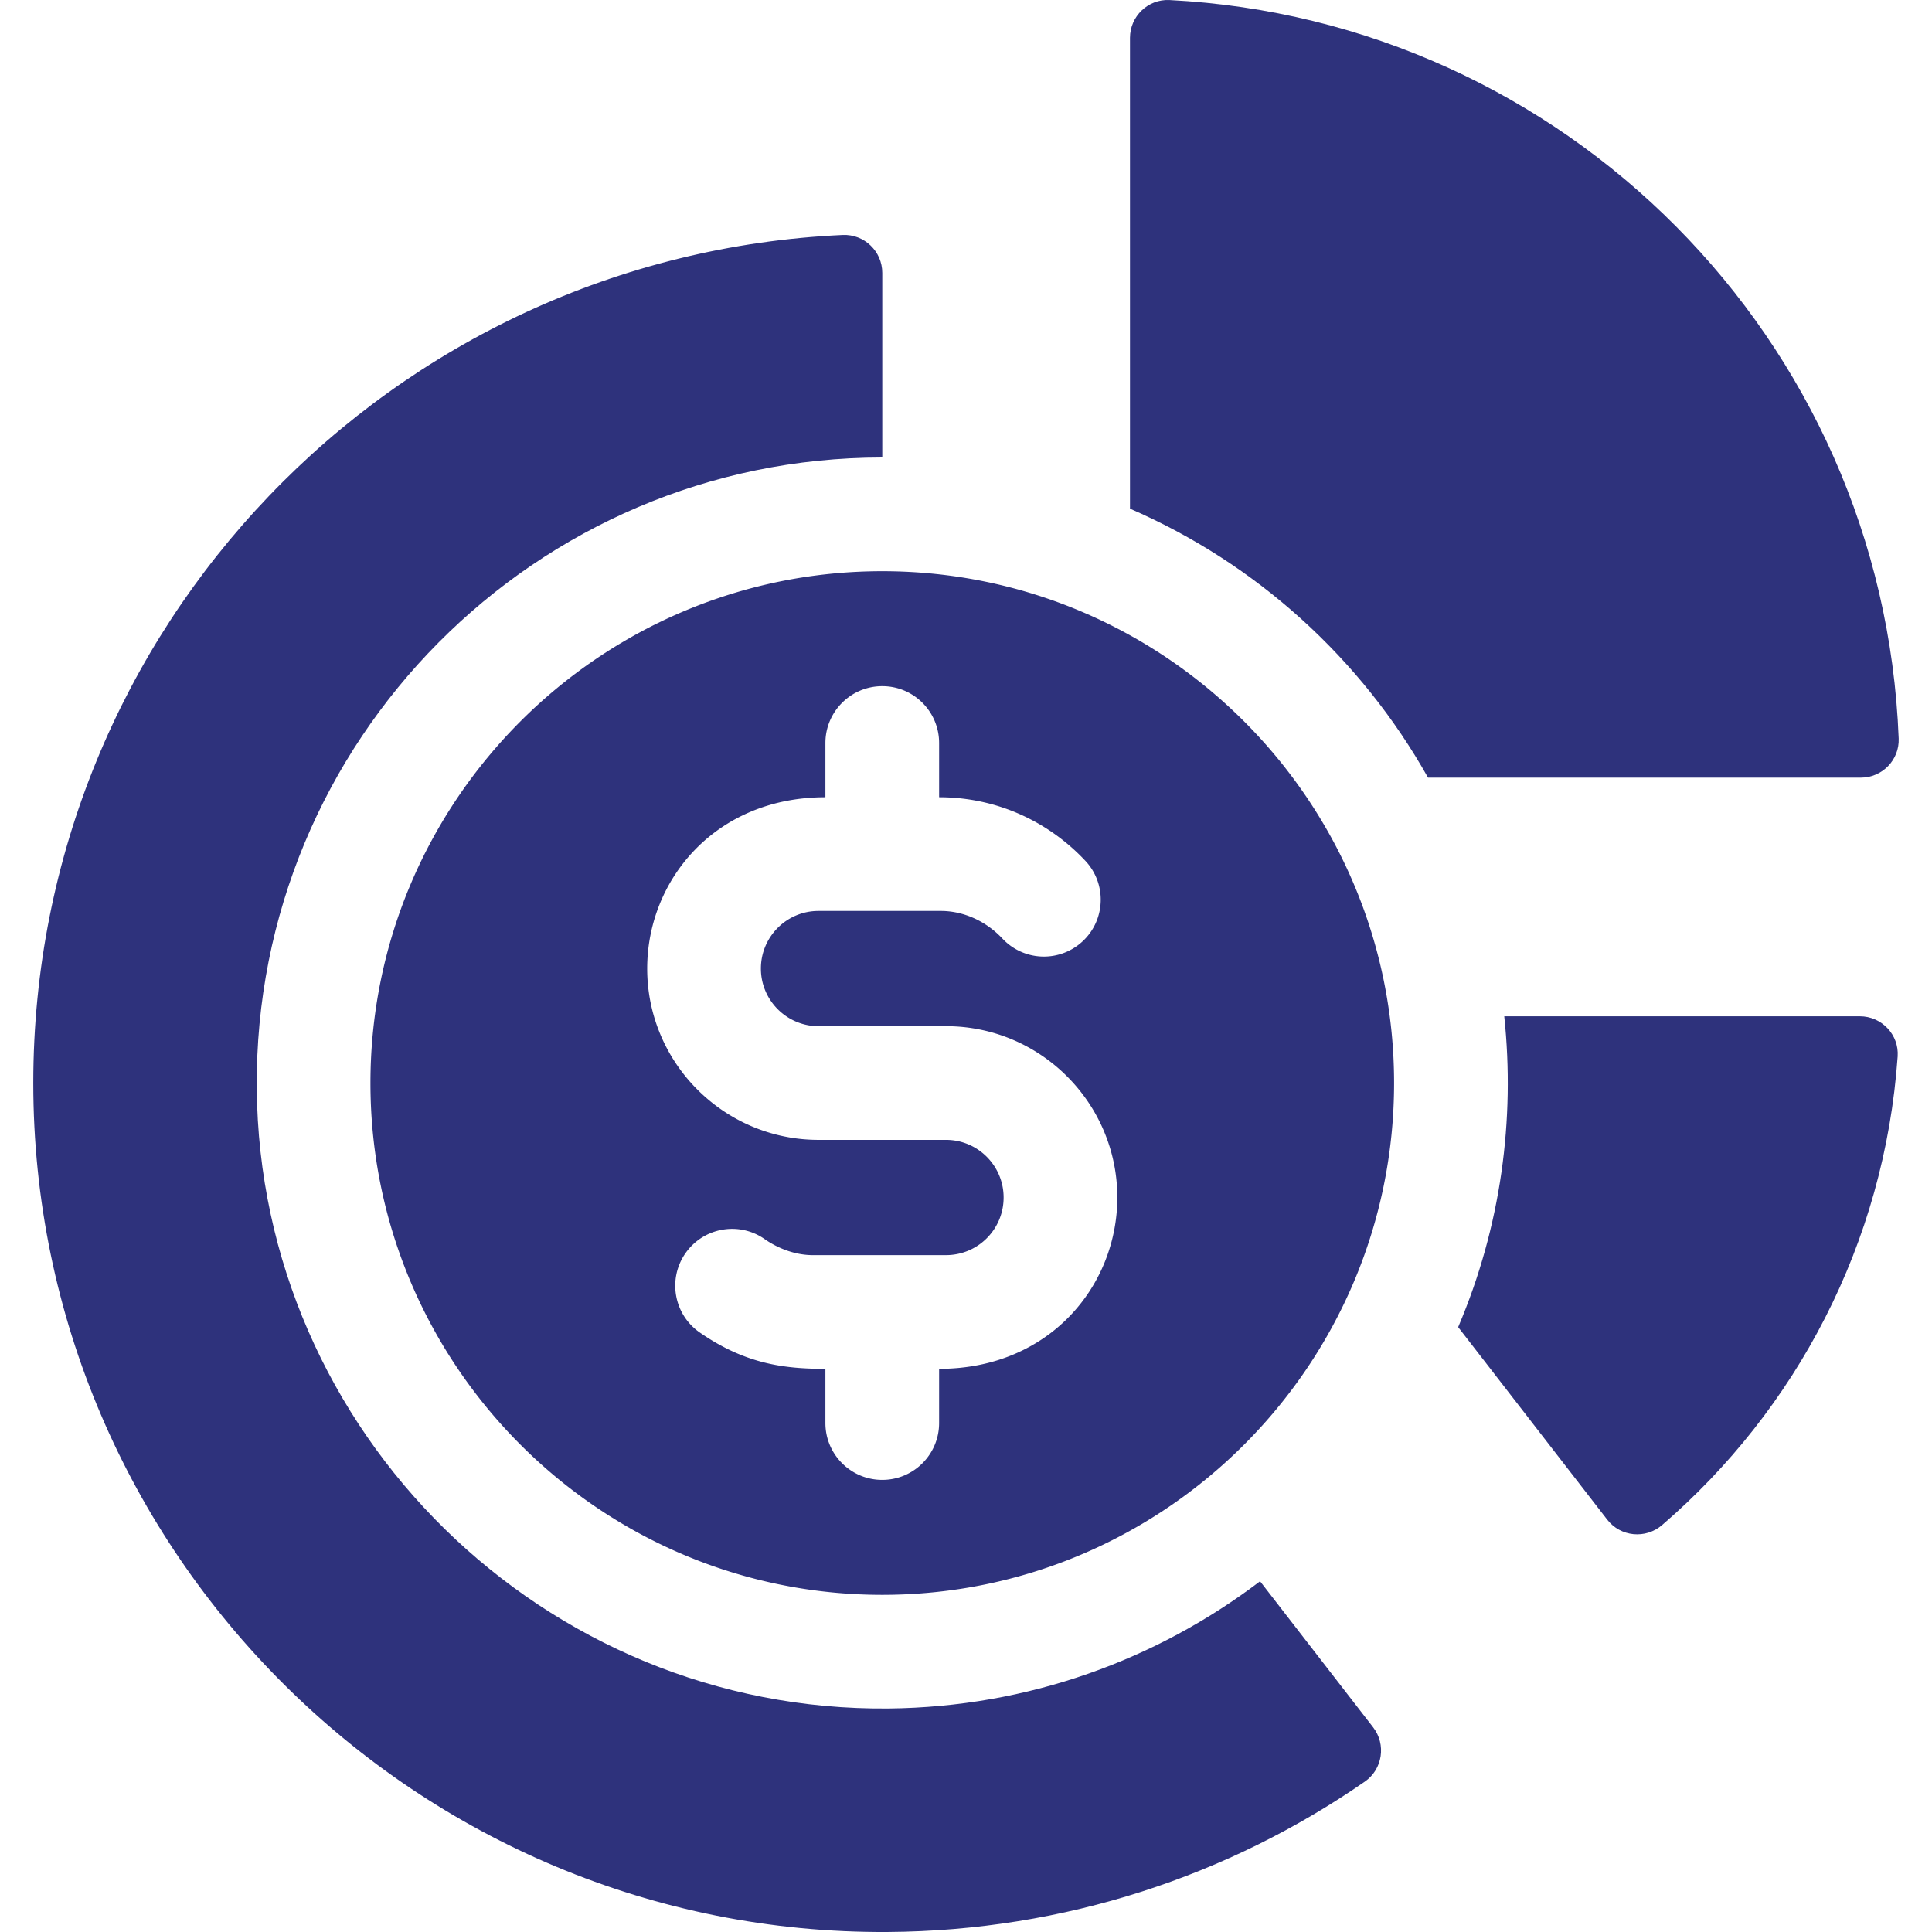
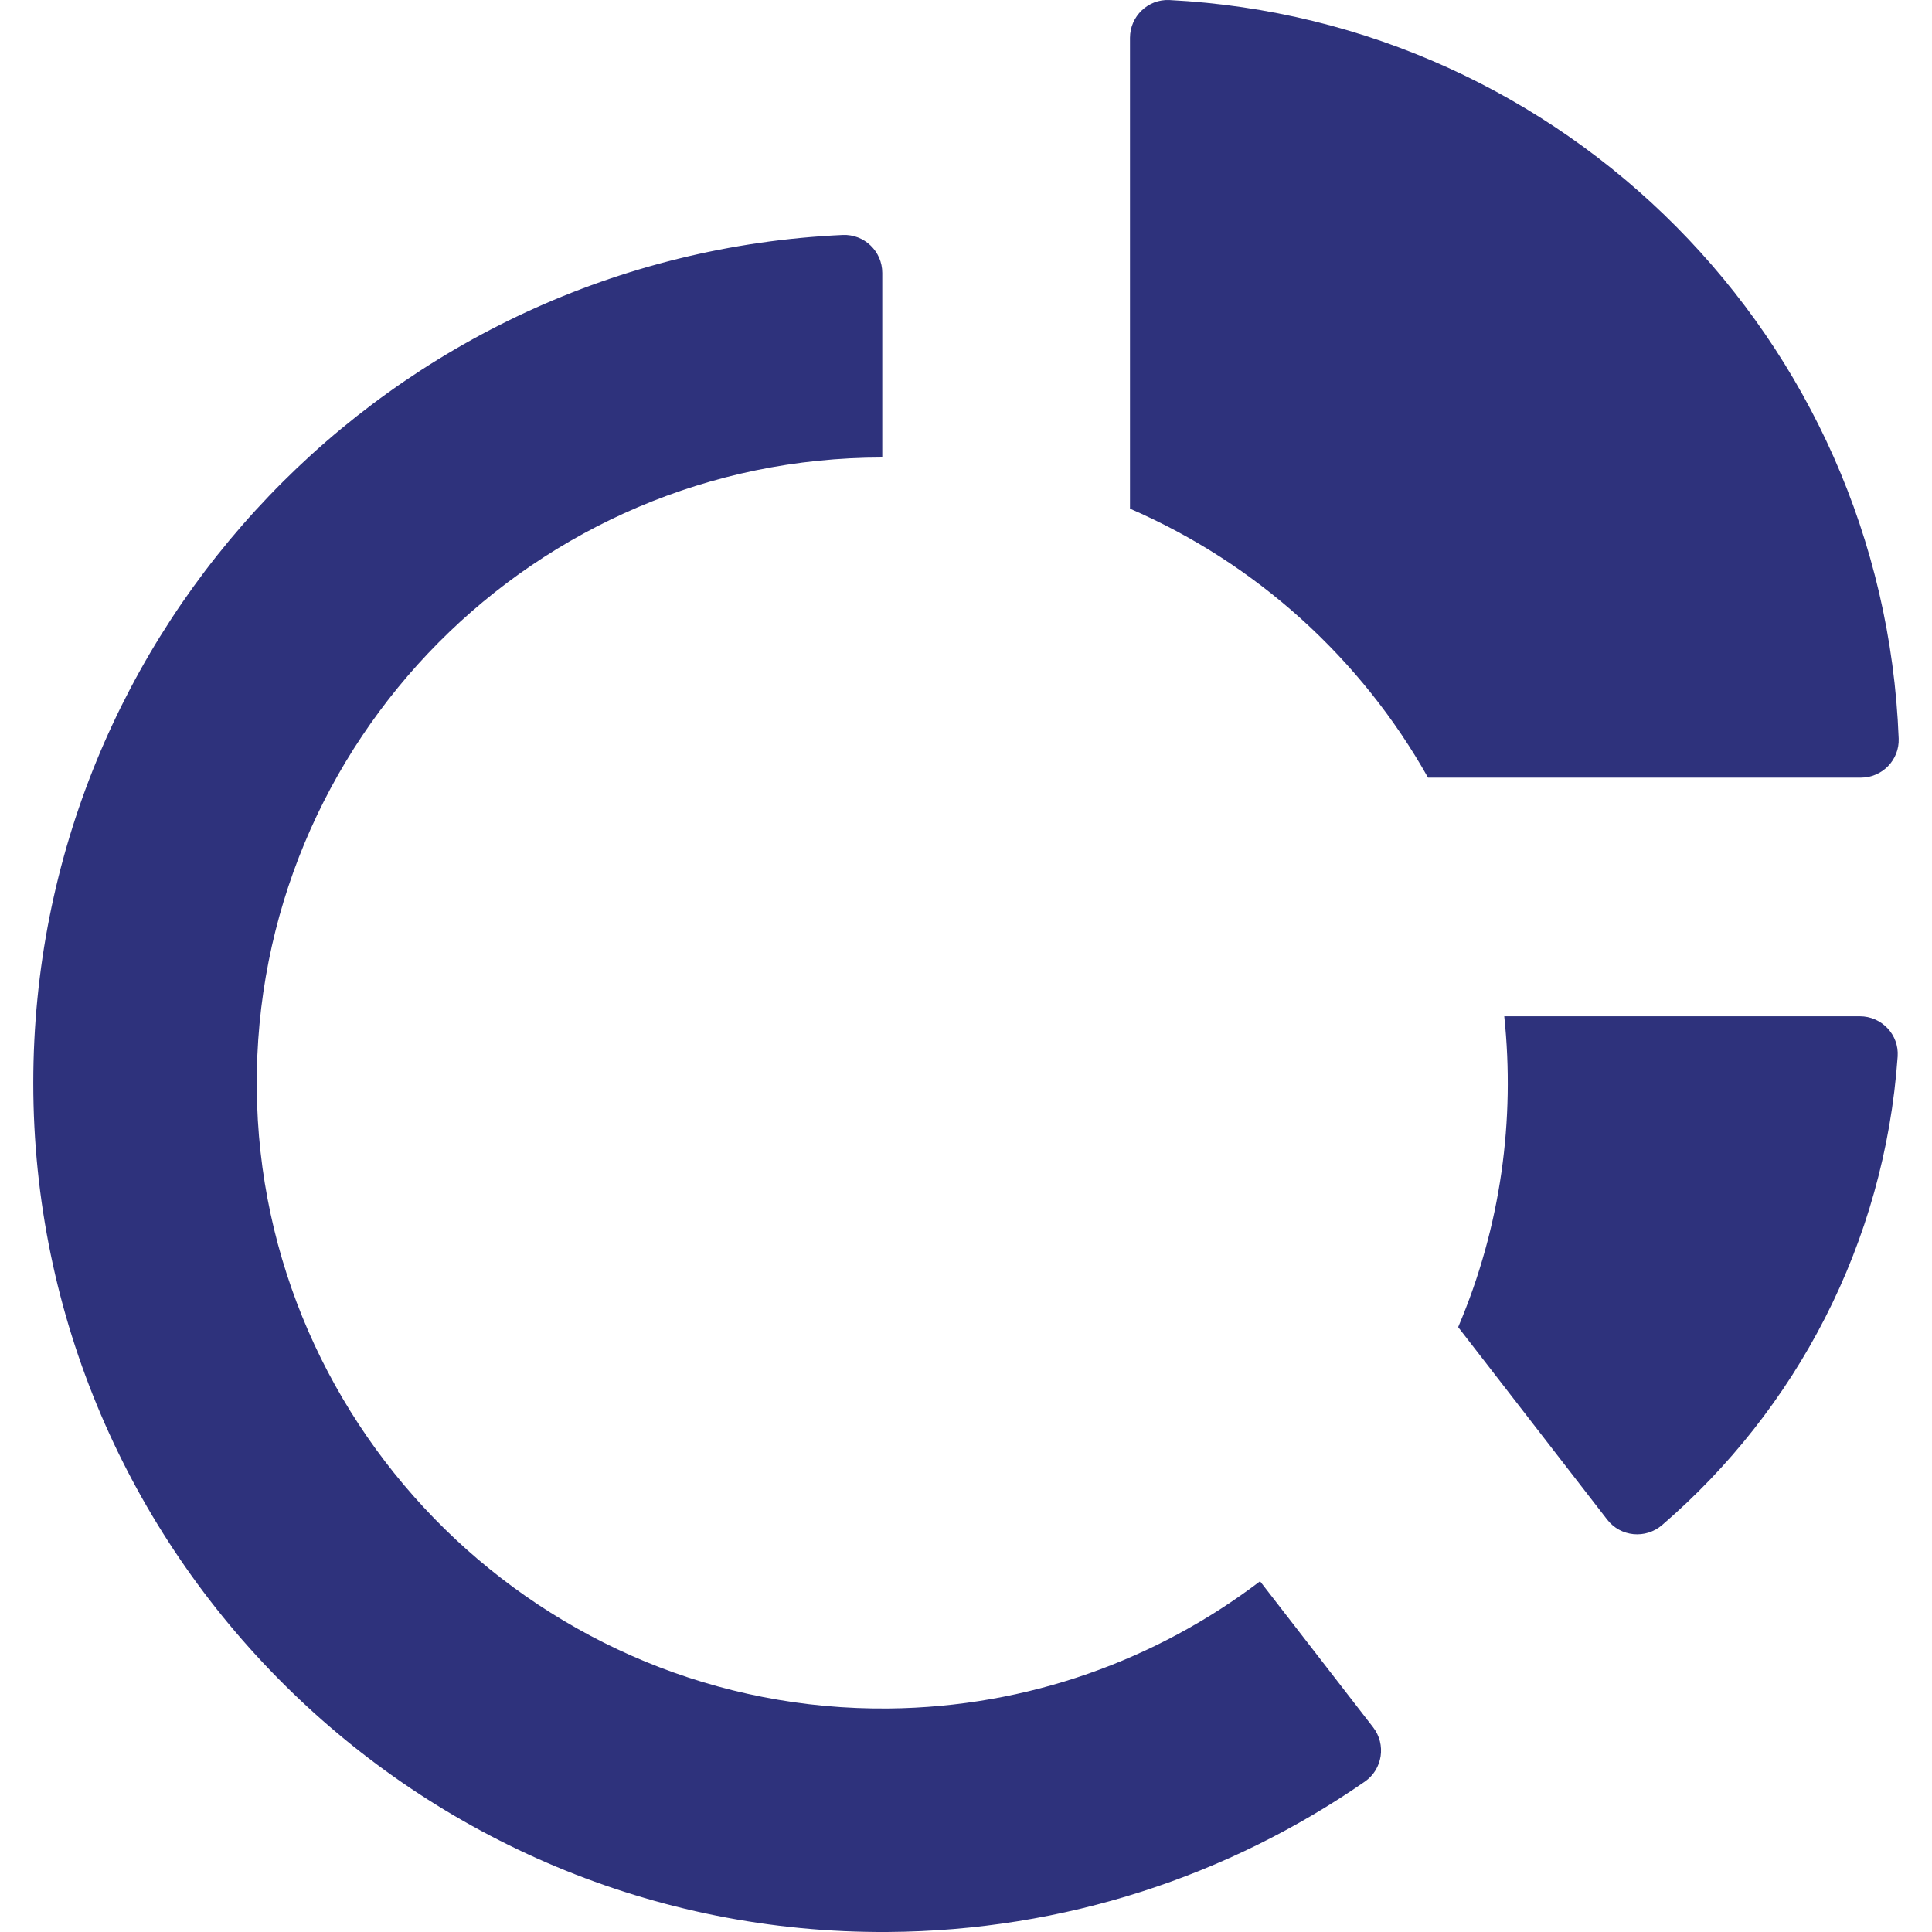
<svg xmlns="http://www.w3.org/2000/svg" width="512" height="512" x="0" y="0" viewBox="0 0 509.749 509.749" style="enable-background:new 0 0 512 512" xml:space="preserve" class="">
  <g>
    <path d="M396.891 268.139c2.868 27.226-.83 55.398-12.16 82.01v.01l39.33 50.795c3.52 4.547 10.12 5.171 14.479 1.421 35.316-30.392 58.684-74.262 62.147-123.628.403-5.747-4.221-10.607-9.982-10.607h-93.814zM298.141 10.004v124.205c33.32 14.42 60.98 39.53 78.64 70.97h114.182c5.646 0 10.215-4.673 9.997-10.315C496.895 89.278 412.712 5.295 308.565.013c-5.682-.288-10.424 4.302-10.424 9.991zM234.514 450.78c-90.907.94-166.032-72.765-166.767-163.674-.741-91.62 73.582-166.398 165.035-166.398V71.997c0-5.7-4.759-10.26-10.453-9.999C103.48 67.458 8.782 165.543 8.781 285.749c0 123.95 101.524 224.793 225.471 223.996 46.743-.301 90.074-14.912 125.844-39.67 4.706-3.257 5.696-9.812 2.192-14.338L332.46 417.21c-27.29 20.734-61.193 33.19-97.946 33.57z" fill="#2e327c" opacity="1" data-original="#000000" class="" />
-     <path d="M97.741 285.749c0 74.46 60.58 135.04 135.04 135.04 74.452 0 135.04-60.568 135.04-135.04 0-74.458-60.588-135.04-135.04-135.04-74.46 0-135.04 60.58-135.04 135.04zm150.04-89.71v14.31c15.378 0 28.991 6.541 38.59 16.78 5.66 6.04 5.35 15.54-.69 21.2a14.989 14.989 0 0 1-21.2-.69c-4.3-4.58-10.16-7.24-16.09-7.29h-32.43c-8.407 0-15.2 6.811-15.2 15.2 0 8.38 6.82 15.2 15.21 15.2h33.63c24.92 0 45.2 20.28 45.2 45.2 0 23.286-17.911 45.21-47.02 45.21v14.3c0 8.28-6.71 15-15 15-8.28 0-15-6.72-15-15v-14.3c-10.566 0-20.976-1.144-33.17-9.6-6.8-4.72-8.49-14.07-3.77-20.87 4.72-6.81 14.07-8.5 20.87-3.78 3.6 2.52 8.071 4.192 12.52 4.25h35.37c8.353 0 15.2-6.744 15.2-15.21 0-8.38-6.82-15.2-15.2-15.2h-33.63c-24.93 0-45.21-20.28-45.21-45.2 0-23.359 17.975-45.2 47.02-45.2v-14.31c0-8.28 6.72-15 15-15 8.29 0 15 6.72 15 15z" fill="#2e327c" opacity="1" data-original="#000000" class="" />
  </g>
</svg>